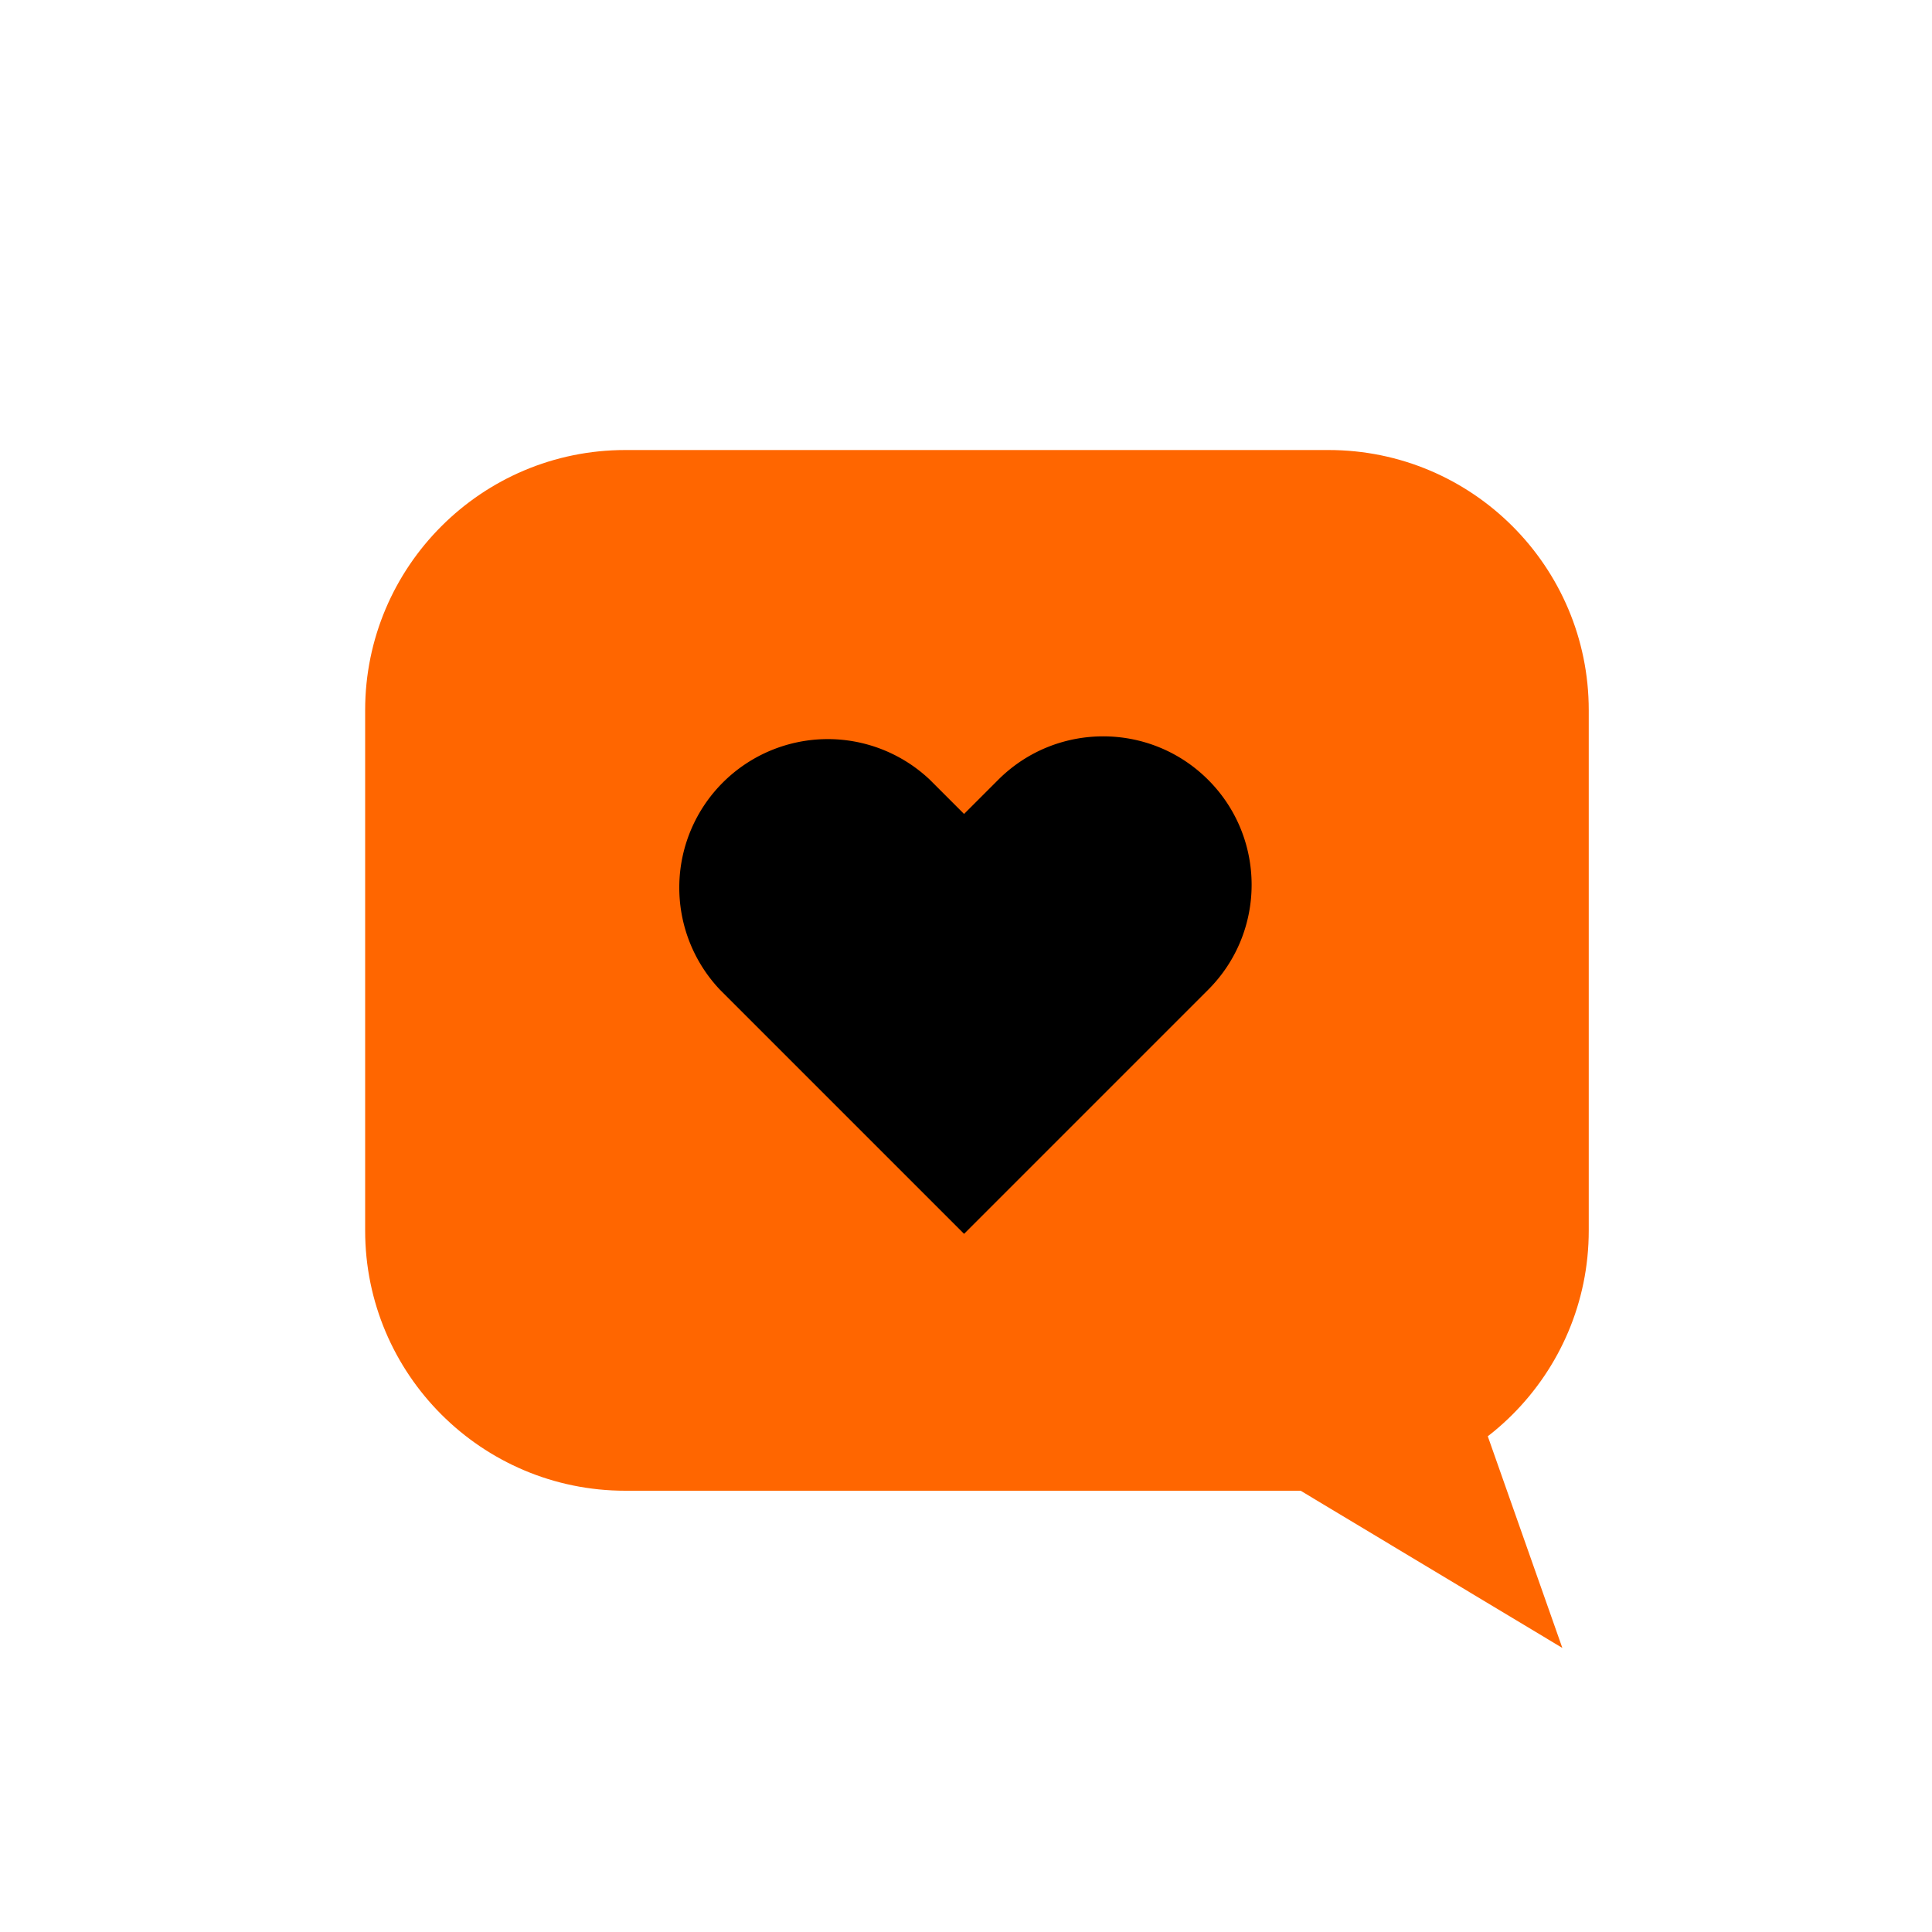
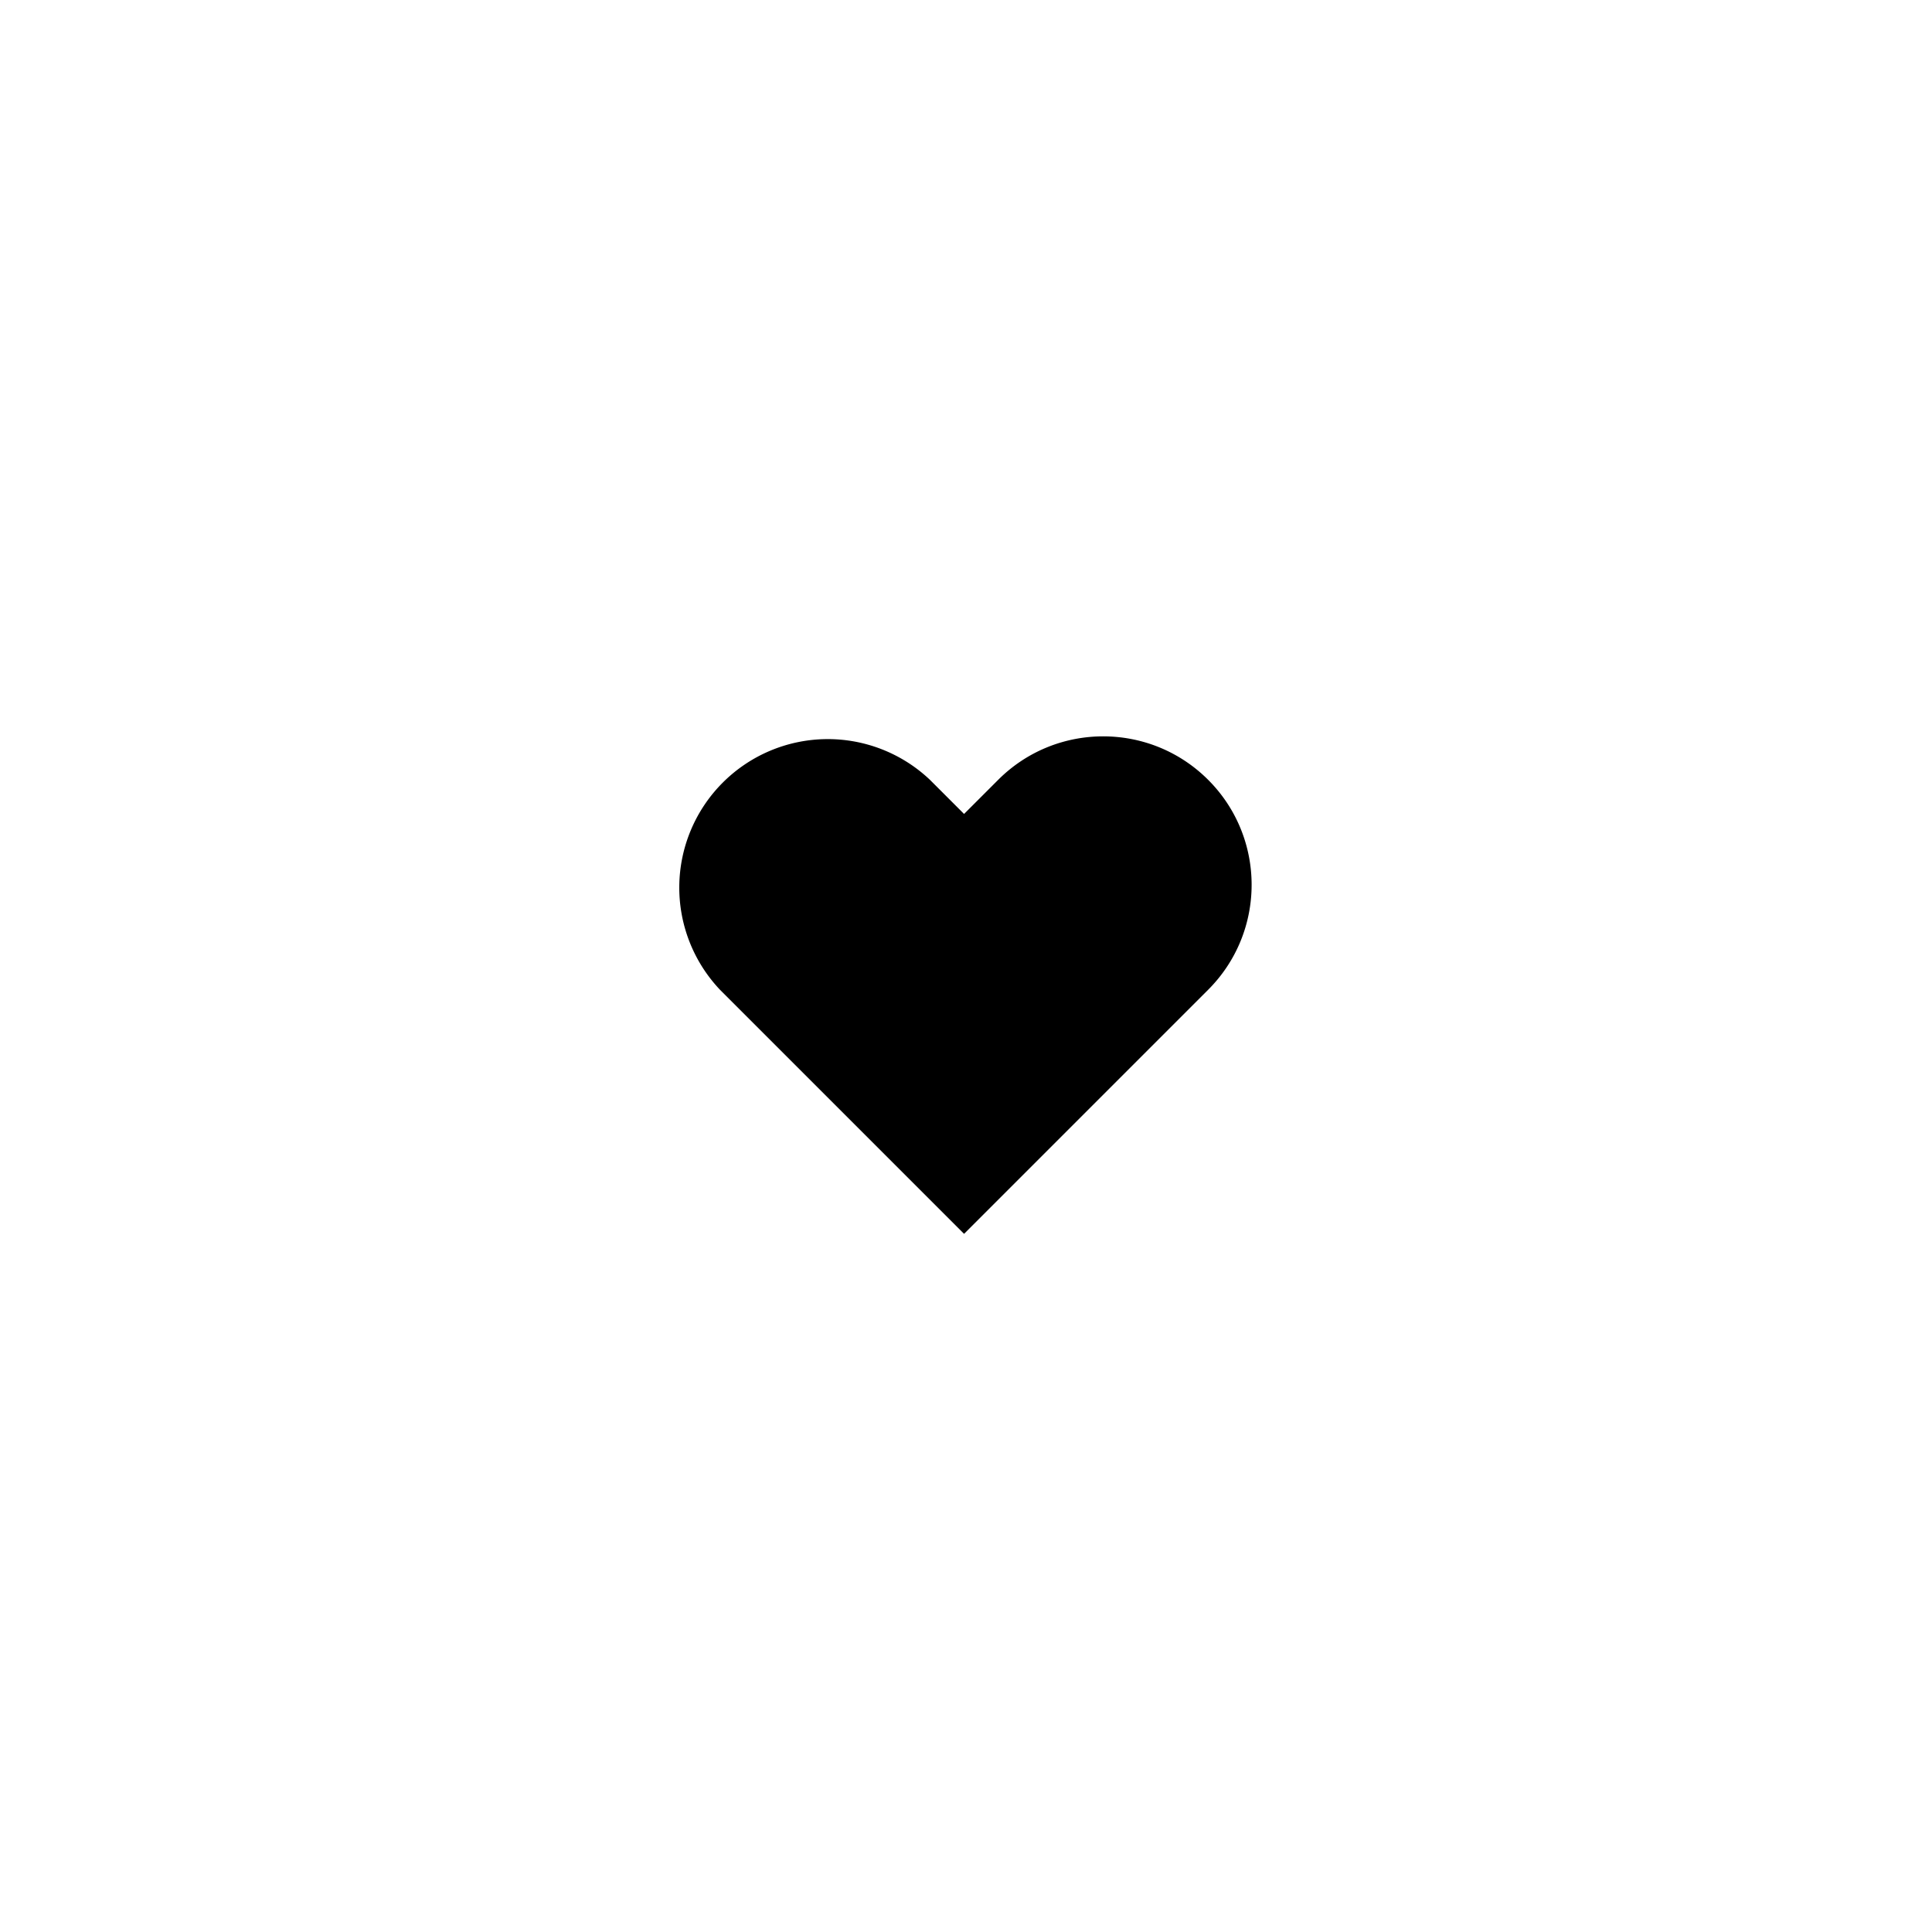
<svg xmlns="http://www.w3.org/2000/svg" width="30" height="30" fill="none" viewBox="0 0 30 30">
-   <path fill="#f60" d="M9.71 6.988h10.92c2.23 0 4.04 1.81 4.04 4.04v8.08c0 2.23-1.81 4.04-4.04 4.04H9.71c-2.23 0-4.04-1.81-4.04-4.04v-8.08c0-2.23 1.81-4.04 4.04-4.04" />
-   <path fill="#f60" d="m18.2 21.949 6.06 3.64-2.42-6.87z" />
  <path fill="#000" d="M18.76 12.109c-.9-.9-2.36-.9-3.26 0l-.53.53-.53-.53a2.306 2.306 0 0 0-3.26 3.26l.53.53 3.26 3.26 3.26-3.26.53-.53c.9-.9.9-2.36 0-3.26" />
</svg>